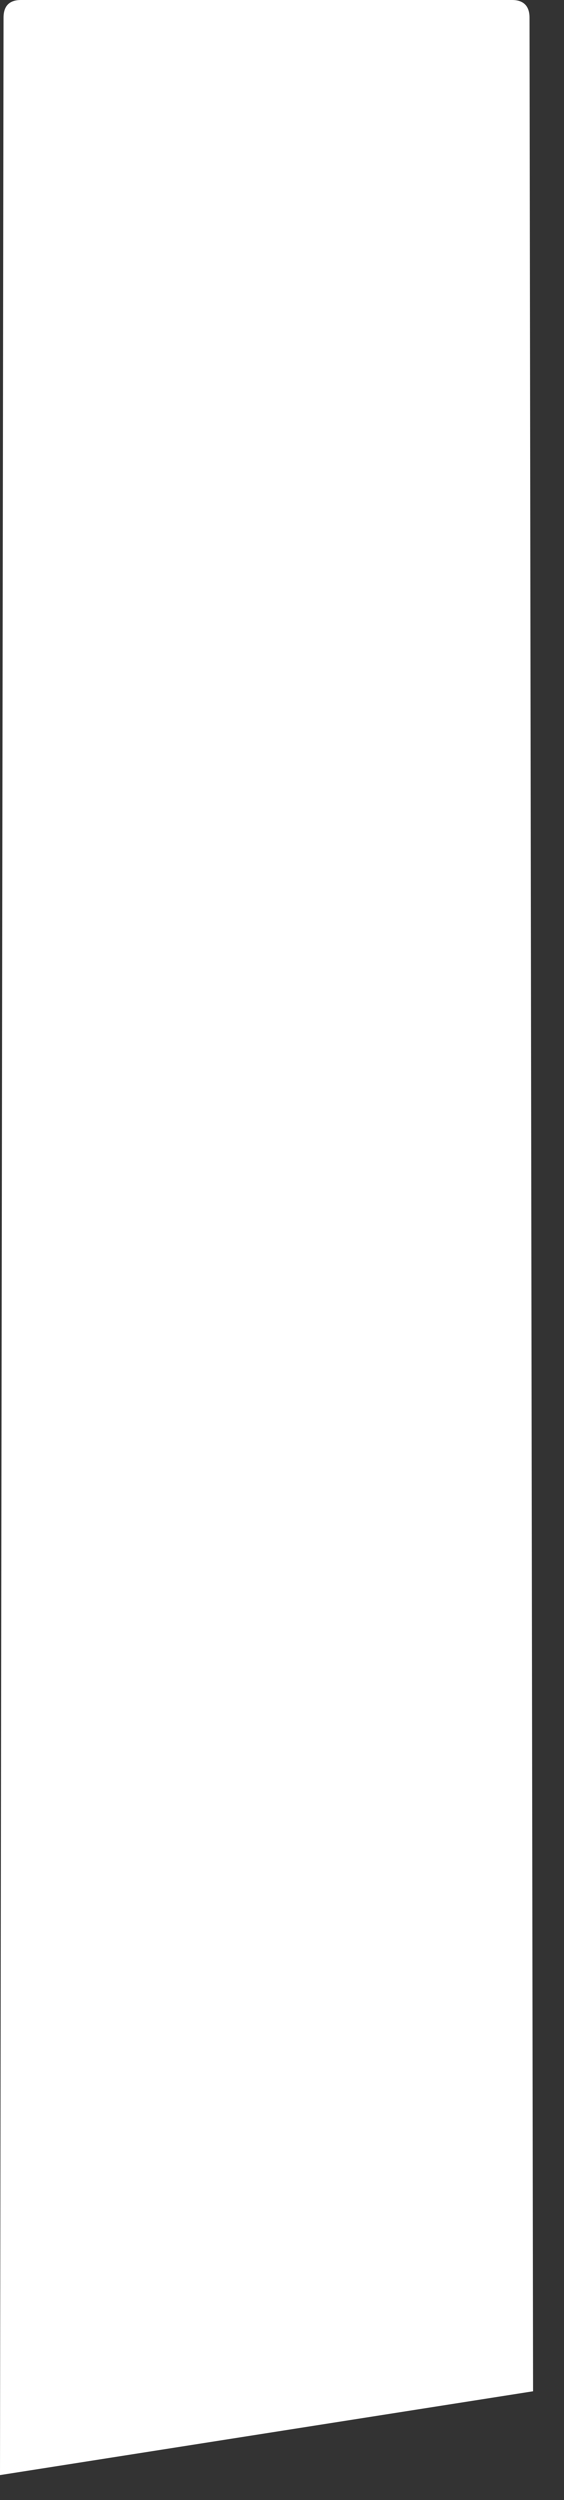
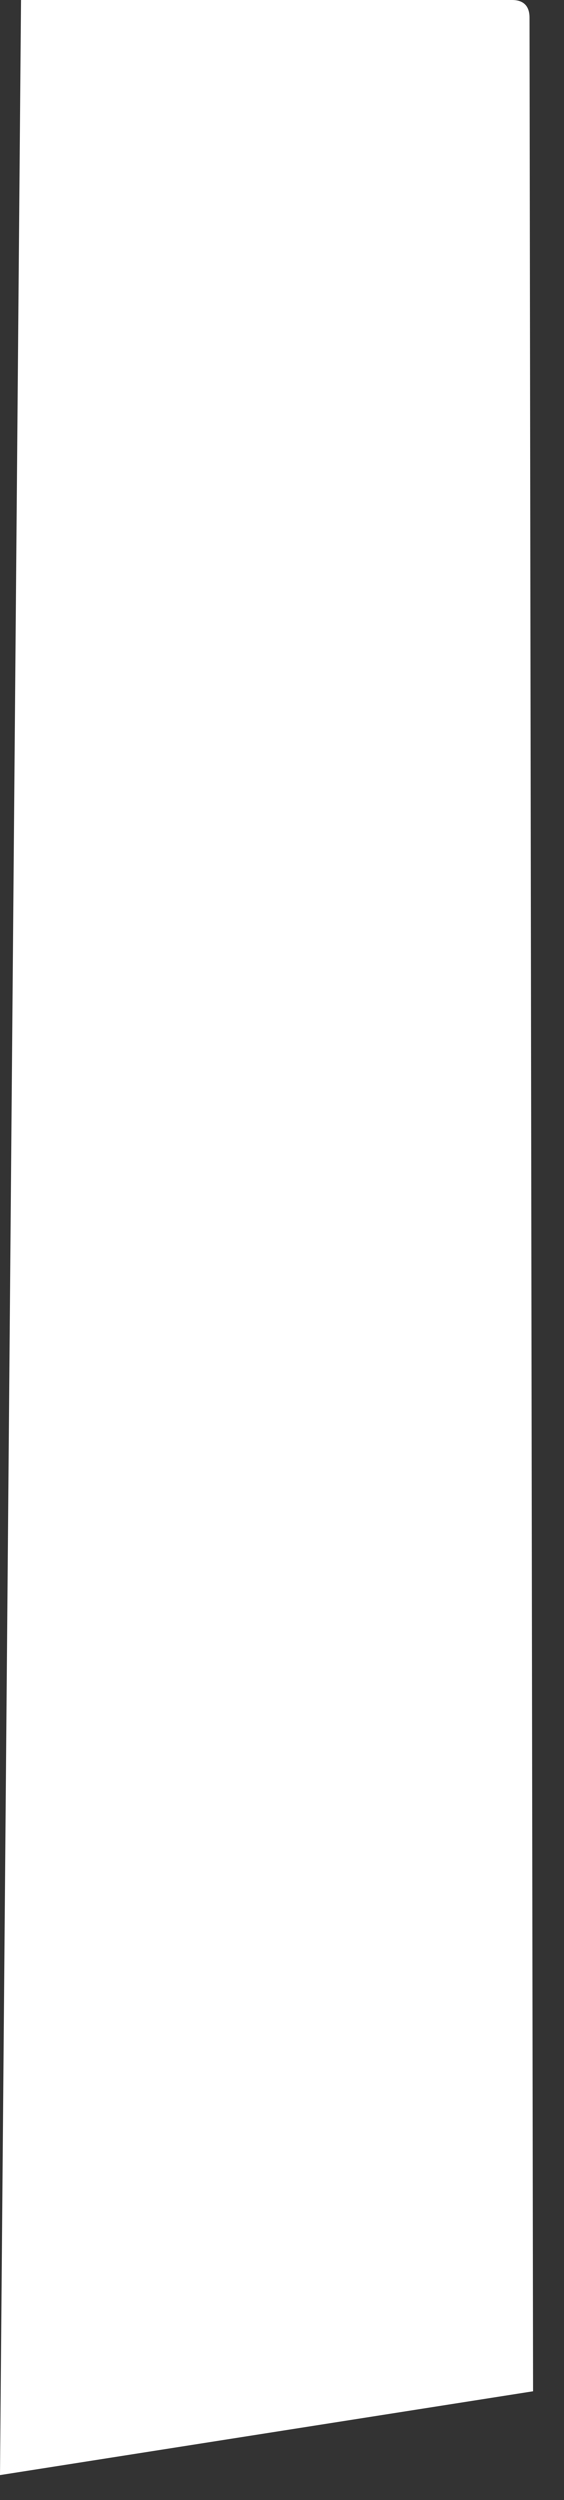
<svg xmlns="http://www.w3.org/2000/svg" fill="none" height="100%" overflow="visible" preserveAspectRatio="none" style="display: block;" viewBox="0 0 7 31" width="100%">
  <rect x="0" y="0" width="7" height="31" fill="#333333" stroke="none" />
-   <path d="M6.616 29.651L6.572 0.219C6.572 0.075 6.498 0 6.355 0H0.261C0.115 0 0.044 0.075 0.044 0.219L0 30.69L6.614 29.651H6.616Z" fill="white" id="Vector" />
+   <path d="M6.616 29.651L6.572 0.219C6.572 0.075 6.498 0 6.355 0H0.261L0 30.69L6.614 29.651H6.616Z" fill="white" id="Vector" />
</svg>